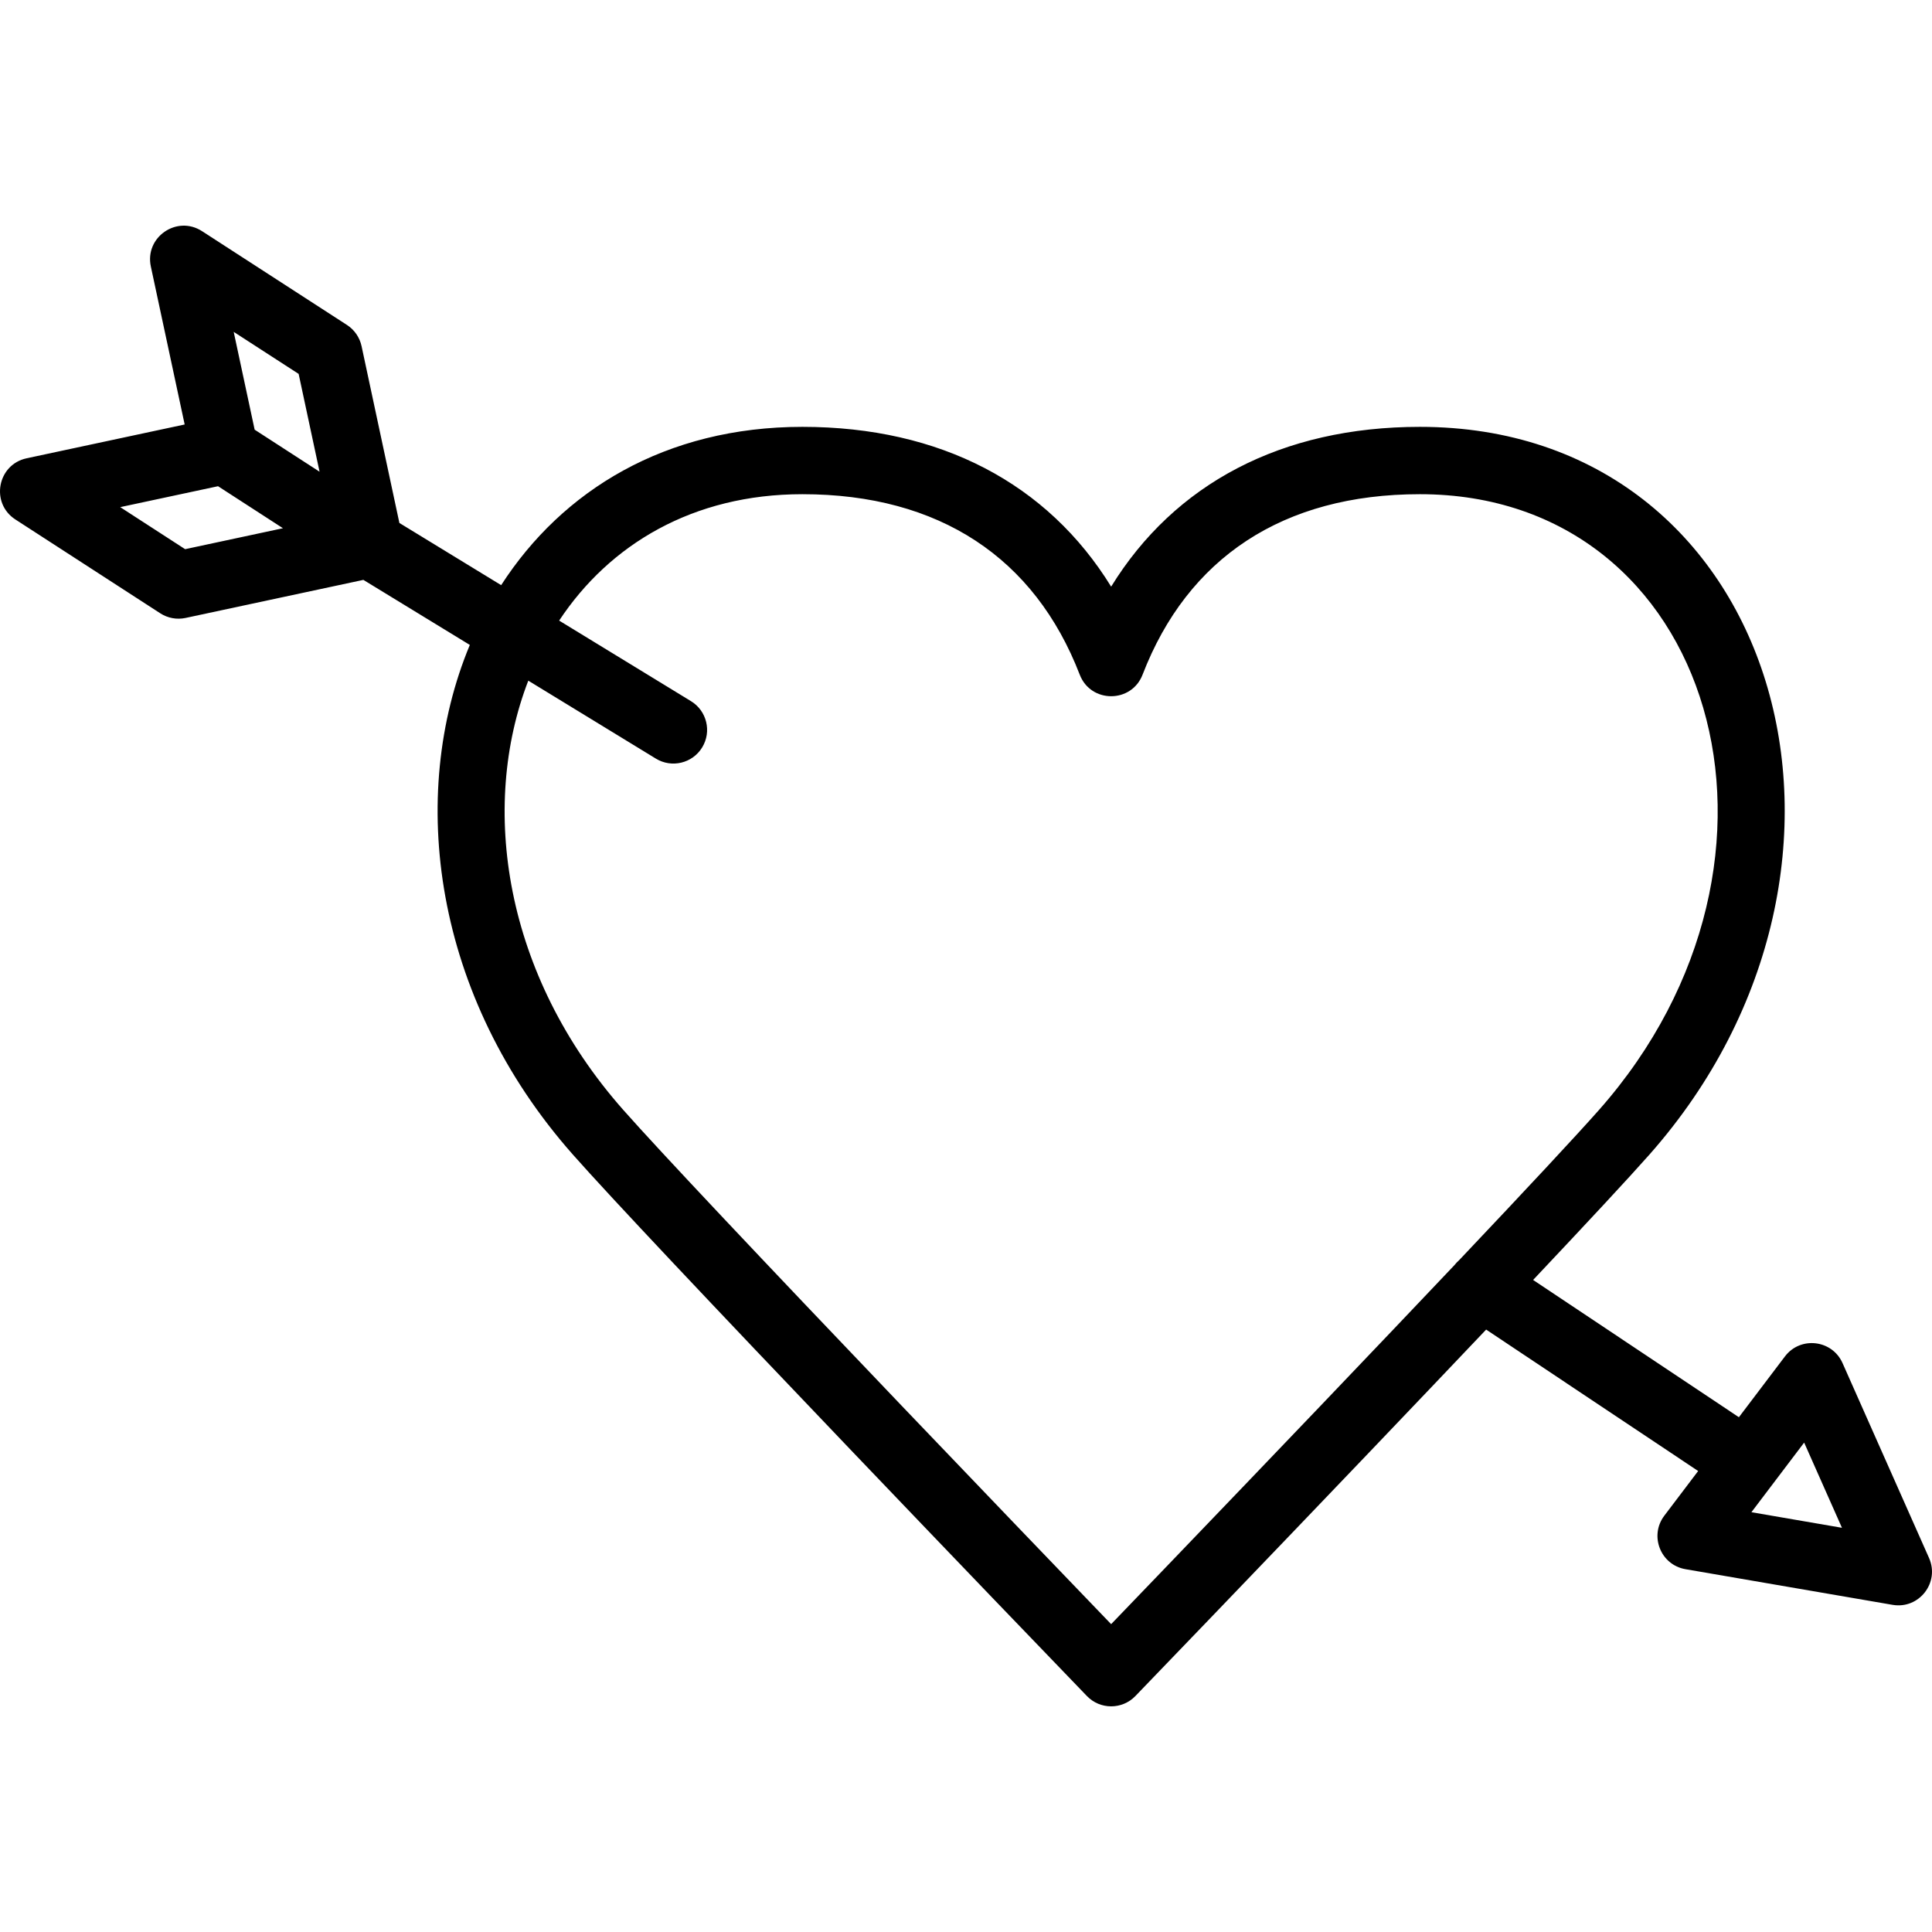
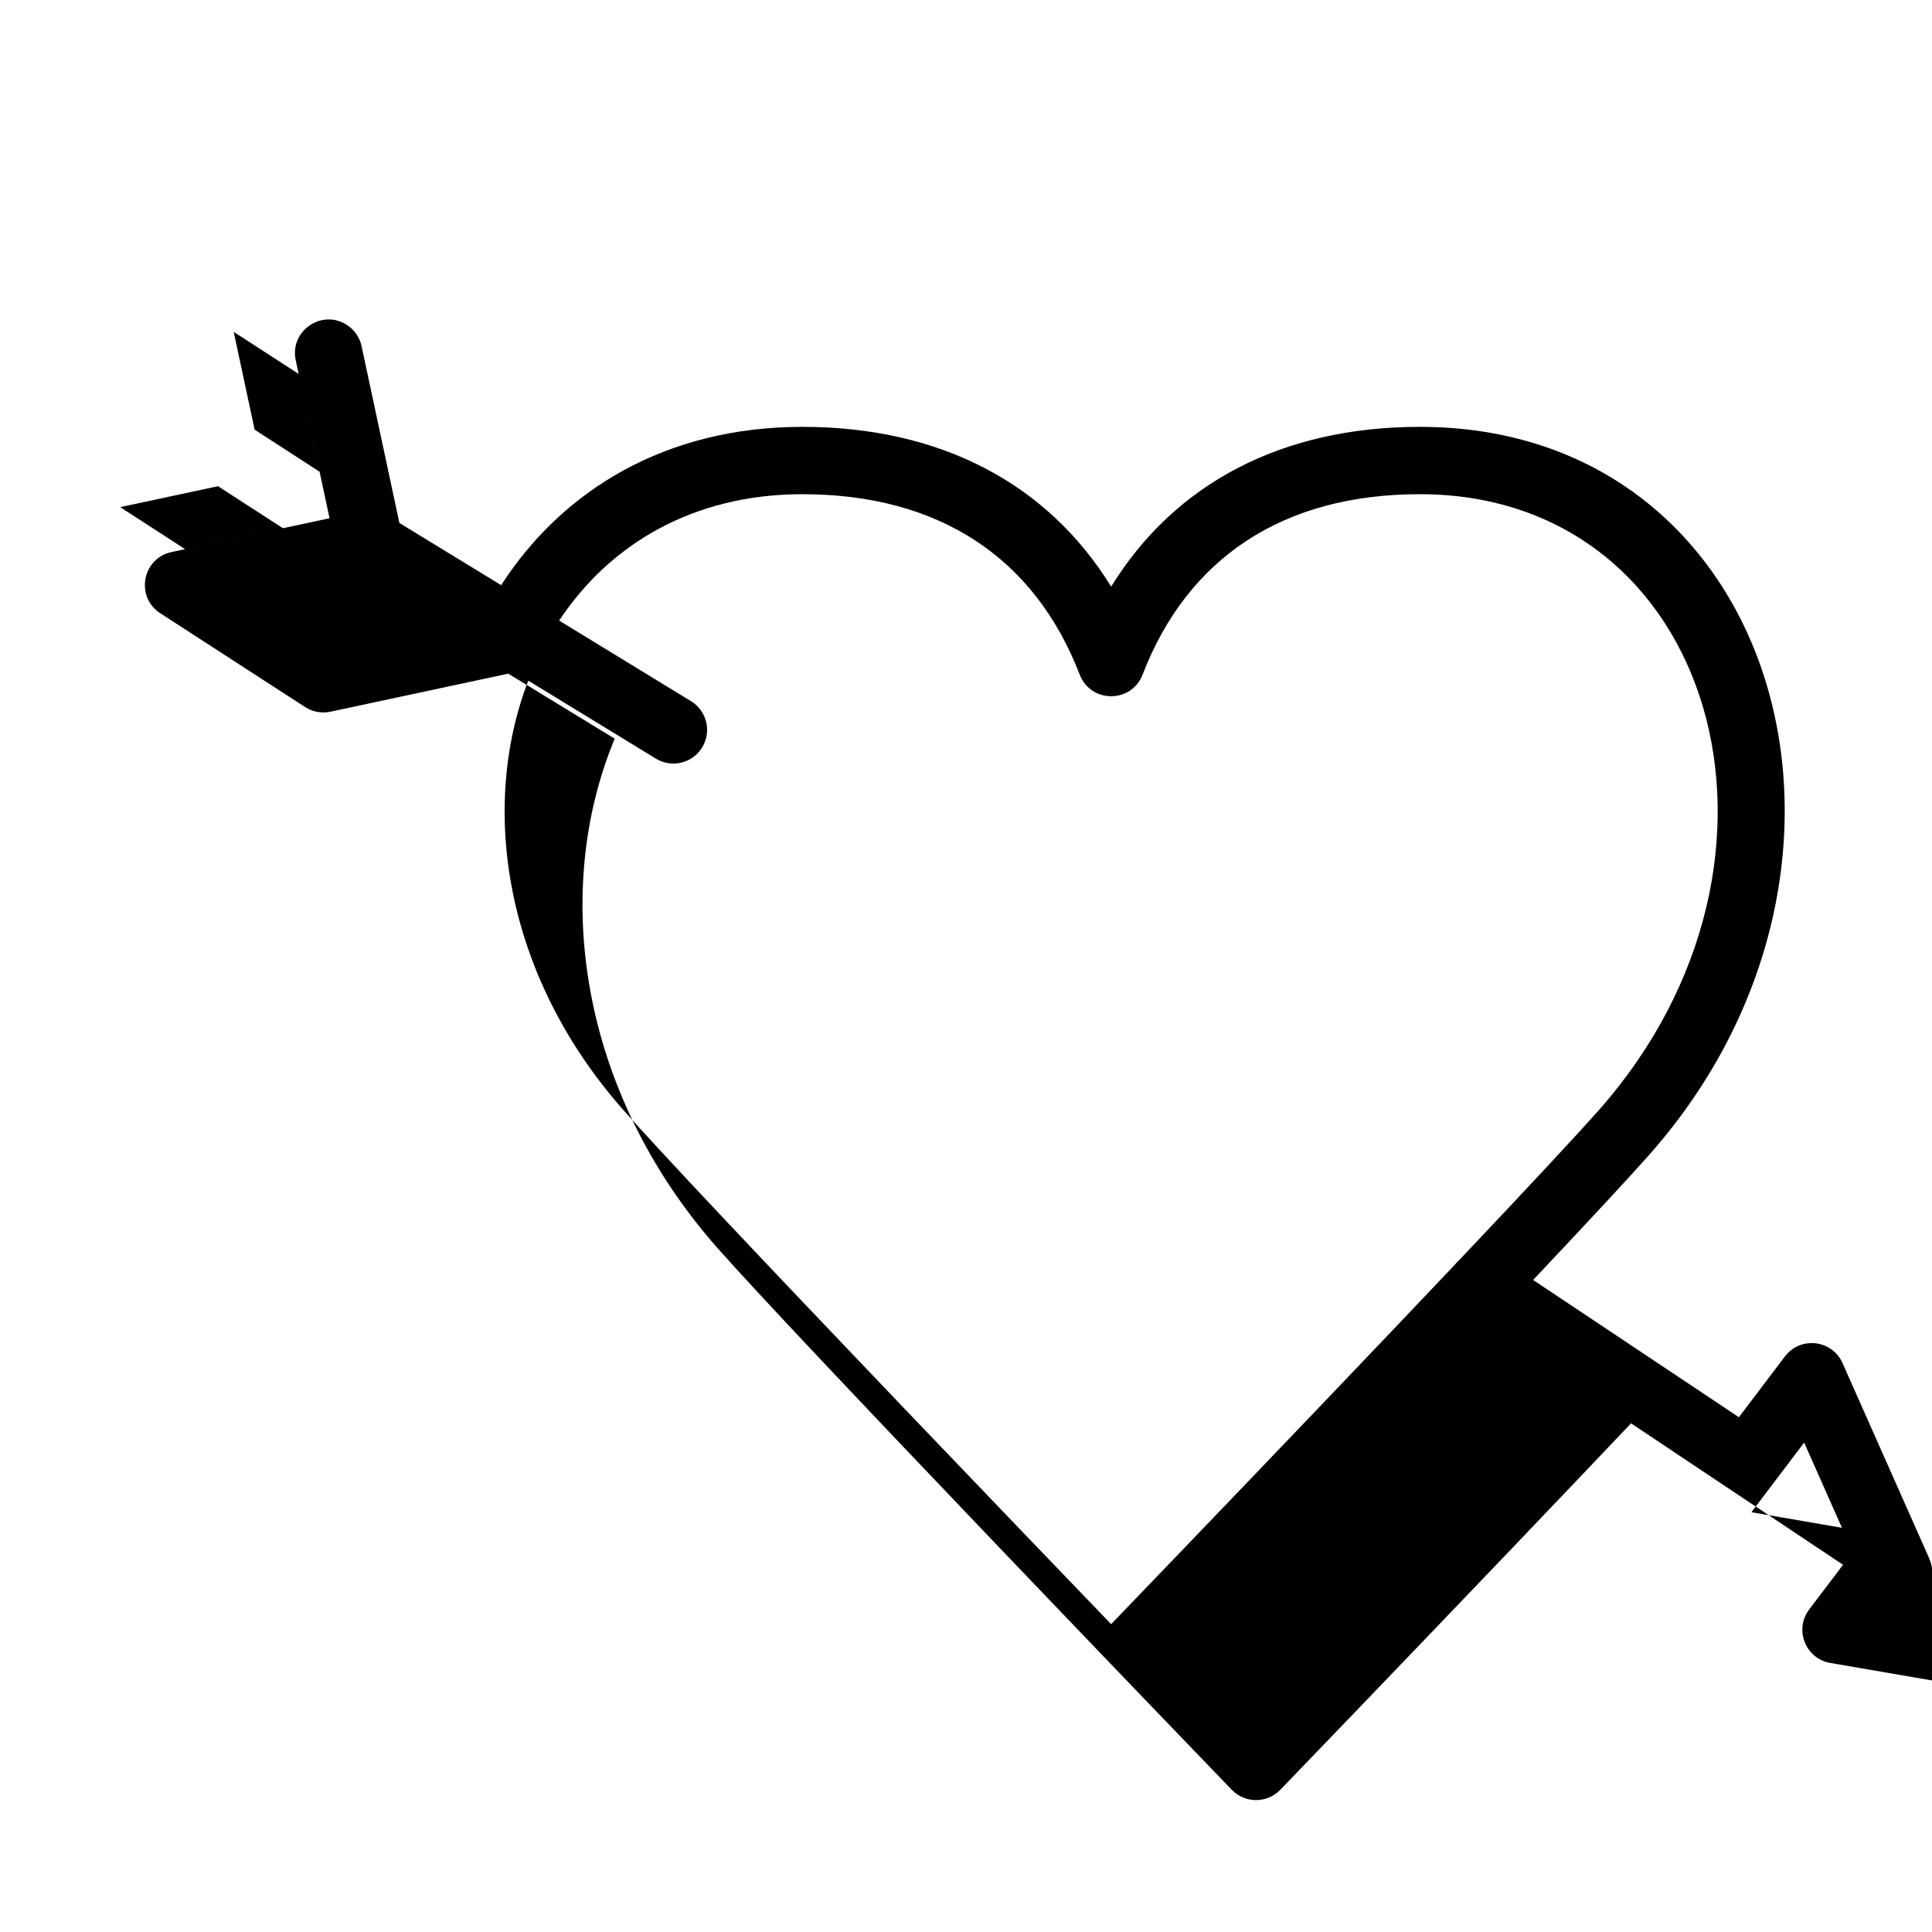
<svg xmlns="http://www.w3.org/2000/svg" fill="#000000" height="800px" width="800px" version="1.1" id="Layer_1" viewBox="0 0 506.524 506.524" xml:space="preserve">
  <g>
    <g>
-       <path d="M505.749,408.468l-22.678-51.094c-2.727-6.144-11.047-7.107-15.105-1.749l-12.072,15.937l-53.948-35.991    c14.596-15.464,25.091-26.76,30.499-32.874c67.43-76.254,33.934-190.786-60.187-190.786c-36.244,0-64.322,14.919-80.942,41.892    c-16.625-26.974-44.704-41.892-80.947-41.892c-35.892,0-62.954,16.665-78.977,41.502L104.71,137.11l-9.915-46.353    c-0.49-2.29-1.87-4.292-3.836-5.564L52.974,60.608c-6.602-4.273-15.075,1.569-13.428,9.259l8.869,41.423l-41.429,8.861    c-7.69,1.645-9.553,11.767-2.952,16.042l37.976,24.594c1.966,1.273,4.356,1.713,6.646,1.222l46.612-9.978l27.909,17.054    c-16.451,39.514-9.604,92.203,27.013,133.612c9.791,11.075,36.257,39.13,73.572,78.186c23.534,24.632,53.012,55.313,61.212,63.788    c3.471,3.587,9.224,3.585,12.693-0.005c2.531-2.619,11.302-11.732,20.38-21.181c13.544-14.098,27.473-28.631,40.821-42.601    c11.311-11.839,21.615-22.656,30.766-32.302l55.582,37.08l-8.869,11.709c-3.995,5.275-0.982,12.907,5.539,14.03l54.299,9.348    C503.132,421.945,508.609,414.913,505.749,408.468z M78.296,98.027l5.485,25.644l-17.02-11.022l-5.49-25.64L78.296,98.027z     M48.537,143.98l-17.018-11.021l25.646-5.486l17.018,11.017L48.537,143.98z M346.101,368.687    c-13.335,13.957-27.254,28.479-40.787,42.566c-5.121,5.331-10.144,10.554-14,14.56c-12.266-12.738-35.522-36.963-54.787-57.126    c-37.103-38.834-63.541-66.86-73.111-77.684c-31.324-35.423-37.707-79.431-24.91-112.551l33.448,20.439    c4.16,2.542,9.593,1.23,12.135-2.93c2.542-4.16,1.23-9.593-2.93-12.135l-34.564-21.121c13.199-19.948,35.081-33.138,63.773-33.138    c35.932,0,60.916,16.733,72.713,47.315c2.907,7.535,13.568,7.534,16.473-0.002c11.788-30.58,36.771-47.313,72.703-47.313    c77.253,0,105.204,95.571,46.962,161.435c-6.036,6.825-18.777,20.487-36.674,39.392c-0.442,0.381-0.85,0.81-1.218,1.287    C371.117,342.459,359.289,354.883,346.101,368.687z M459.18,396.463l13.824-18.25l9.914,22.337L459.18,396.463z" />
+       <path d="M505.749,408.468l-22.678-51.094c-2.727-6.144-11.047-7.107-15.105-1.749l-12.072,15.937l-53.948-35.991    c14.596-15.464,25.091-26.76,30.499-32.874c67.43-76.254,33.934-190.786-60.187-190.786c-36.244,0-64.322,14.919-80.942,41.892    c-16.625-26.974-44.704-41.892-80.947-41.892c-35.892,0-62.954,16.665-78.977,41.502L104.71,137.11l-9.915-46.353    c-0.49-2.29-1.87-4.292-3.836-5.564c-6.602-4.273-15.075,1.569-13.428,9.259l8.869,41.423l-41.429,8.861    c-7.69,1.645-9.553,11.767-2.952,16.042l37.976,24.594c1.966,1.273,4.356,1.713,6.646,1.222l46.612-9.978l27.909,17.054    c-16.451,39.514-9.604,92.203,27.013,133.612c9.791,11.075,36.257,39.13,73.572,78.186c23.534,24.632,53.012,55.313,61.212,63.788    c3.471,3.587,9.224,3.585,12.693-0.005c2.531-2.619,11.302-11.732,20.38-21.181c13.544-14.098,27.473-28.631,40.821-42.601    c11.311-11.839,21.615-22.656,30.766-32.302l55.582,37.08l-8.869,11.709c-3.995,5.275-0.982,12.907,5.539,14.03l54.299,9.348    C503.132,421.945,508.609,414.913,505.749,408.468z M78.296,98.027l5.485,25.644l-17.02-11.022l-5.49-25.64L78.296,98.027z     M48.537,143.98l-17.018-11.021l25.646-5.486l17.018,11.017L48.537,143.98z M346.101,368.687    c-13.335,13.957-27.254,28.479-40.787,42.566c-5.121,5.331-10.144,10.554-14,14.56c-12.266-12.738-35.522-36.963-54.787-57.126    c-37.103-38.834-63.541-66.86-73.111-77.684c-31.324-35.423-37.707-79.431-24.91-112.551l33.448,20.439    c4.16,2.542,9.593,1.23,12.135-2.93c2.542-4.16,1.23-9.593-2.93-12.135l-34.564-21.121c13.199-19.948,35.081-33.138,63.773-33.138    c35.932,0,60.916,16.733,72.713,47.315c2.907,7.535,13.568,7.534,16.473-0.002c11.788-30.58,36.771-47.313,72.703-47.313    c77.253,0,105.204,95.571,46.962,161.435c-6.036,6.825-18.777,20.487-36.674,39.392c-0.442,0.381-0.85,0.81-1.218,1.287    C371.117,342.459,359.289,354.883,346.101,368.687z M459.18,396.463l13.824-18.25l9.914,22.337L459.18,396.463z" />
    </g>
  </g>
</svg>